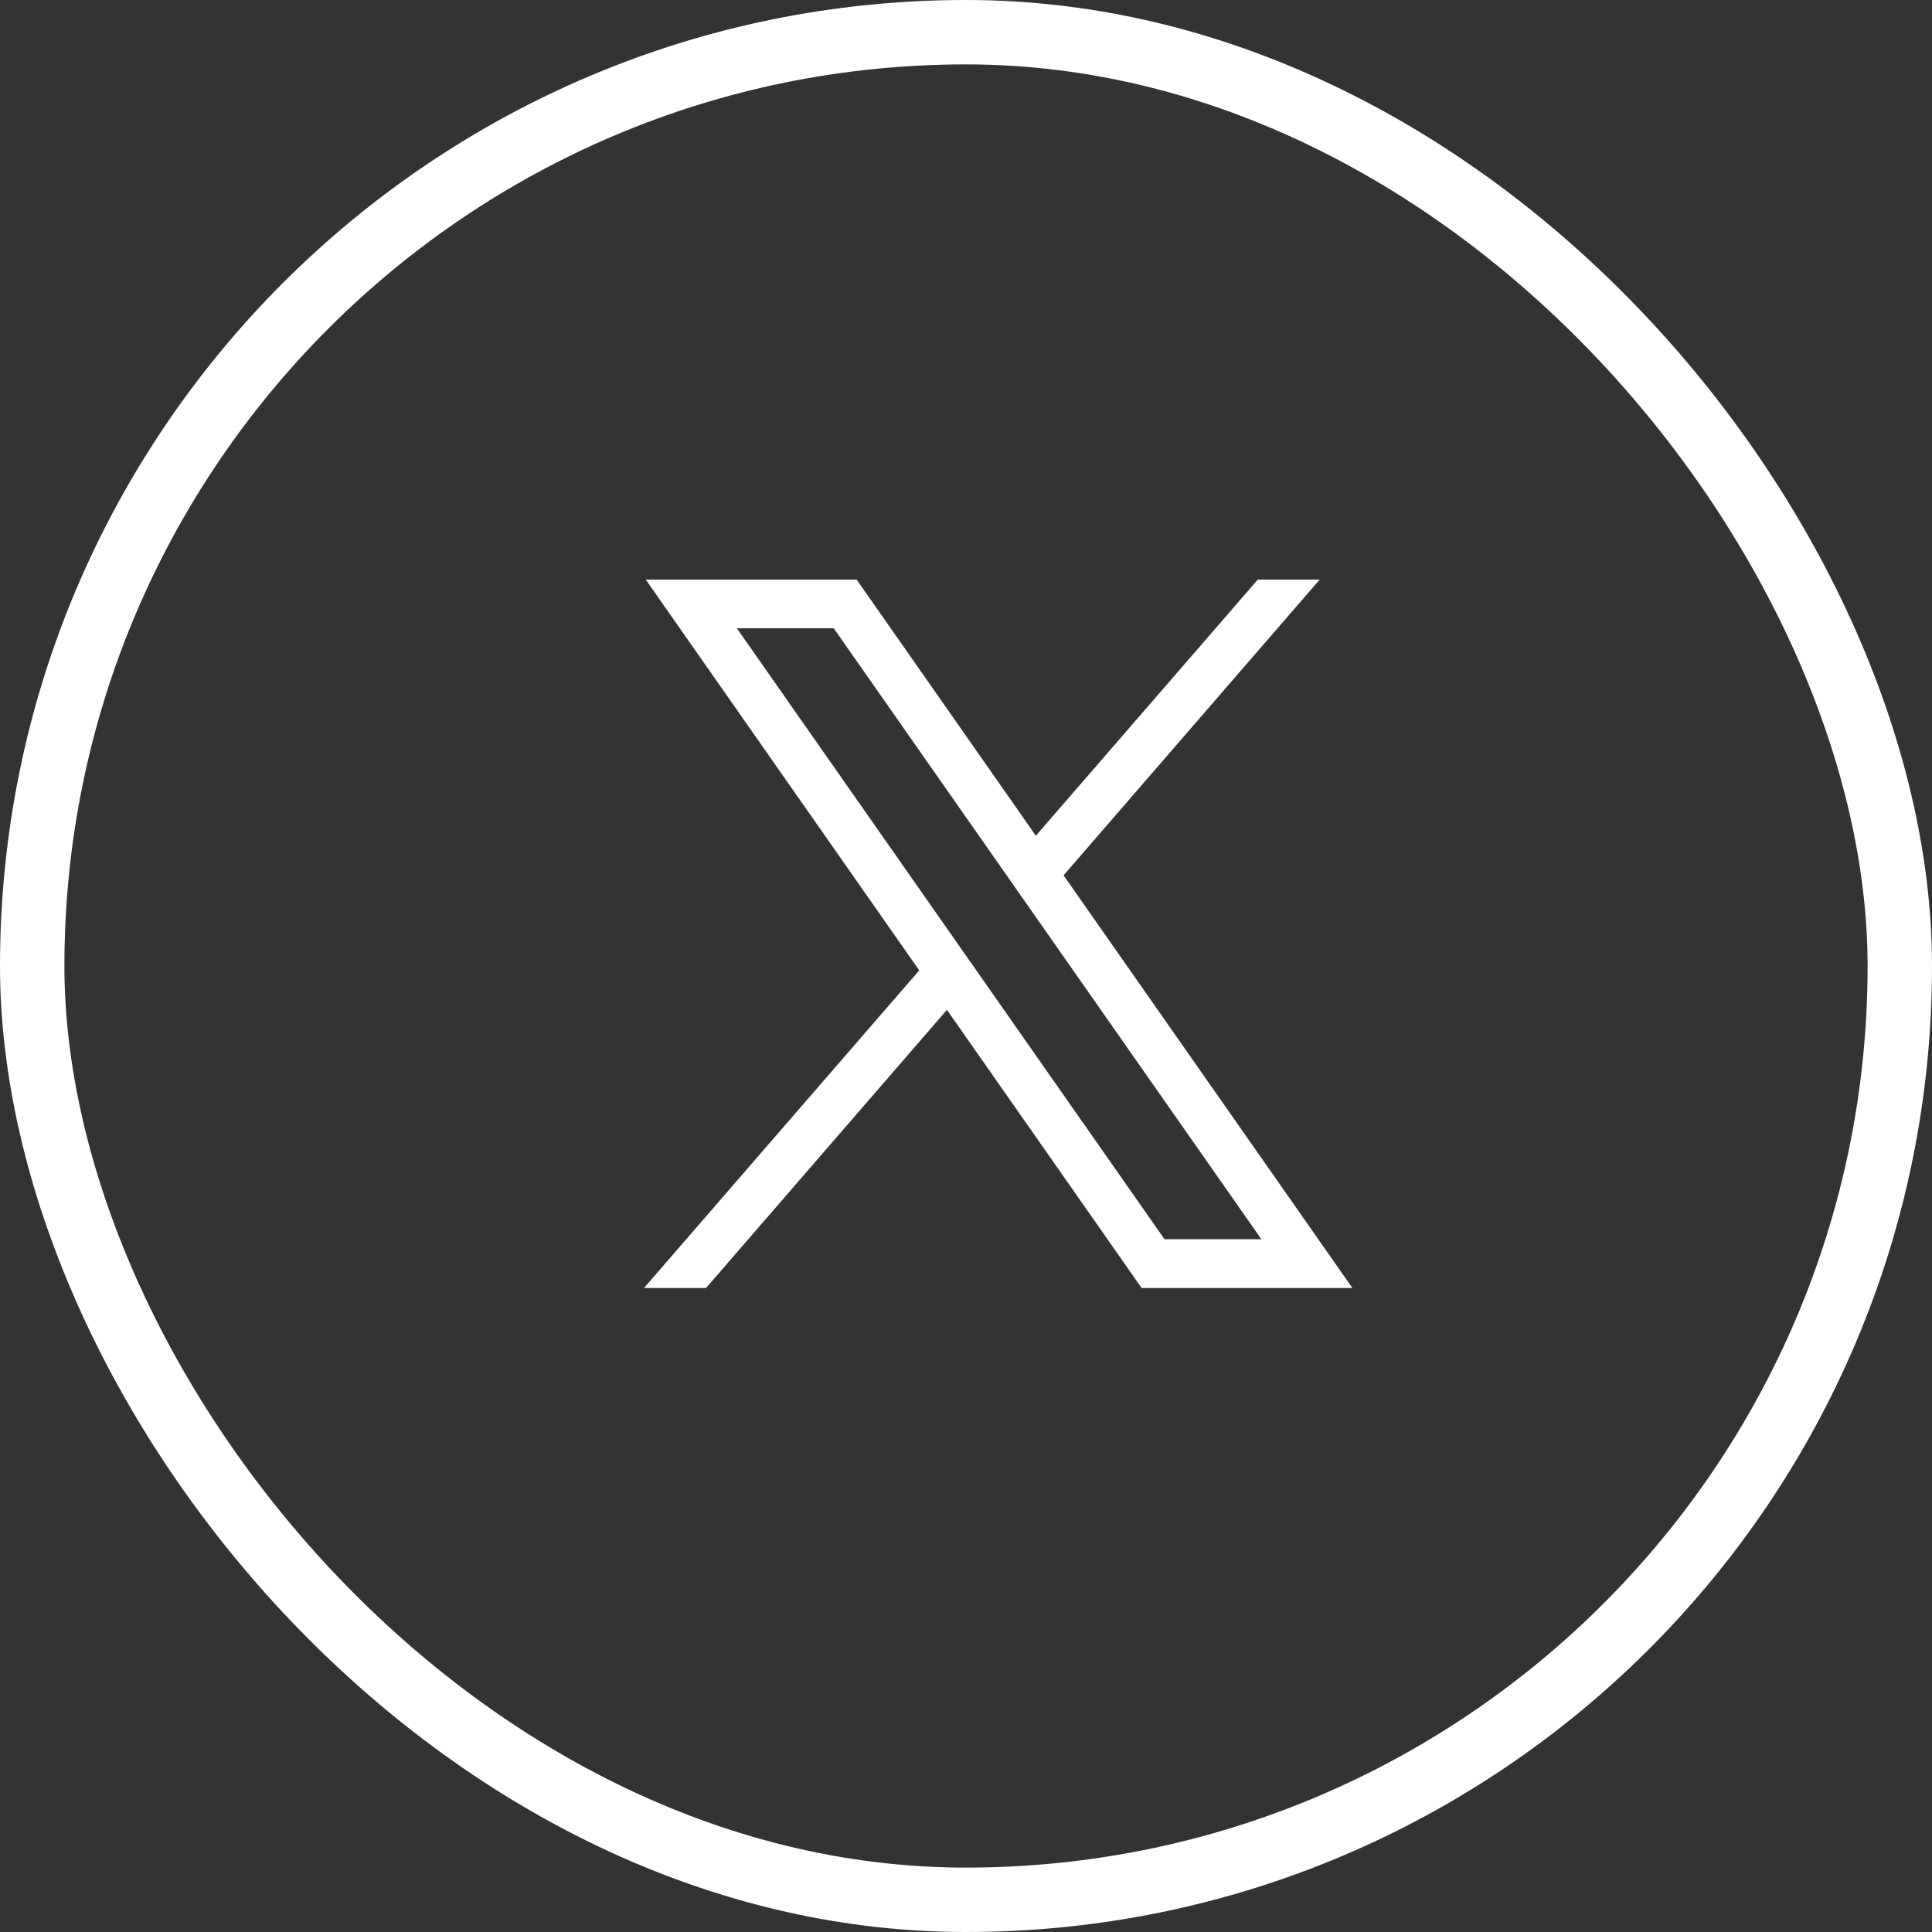
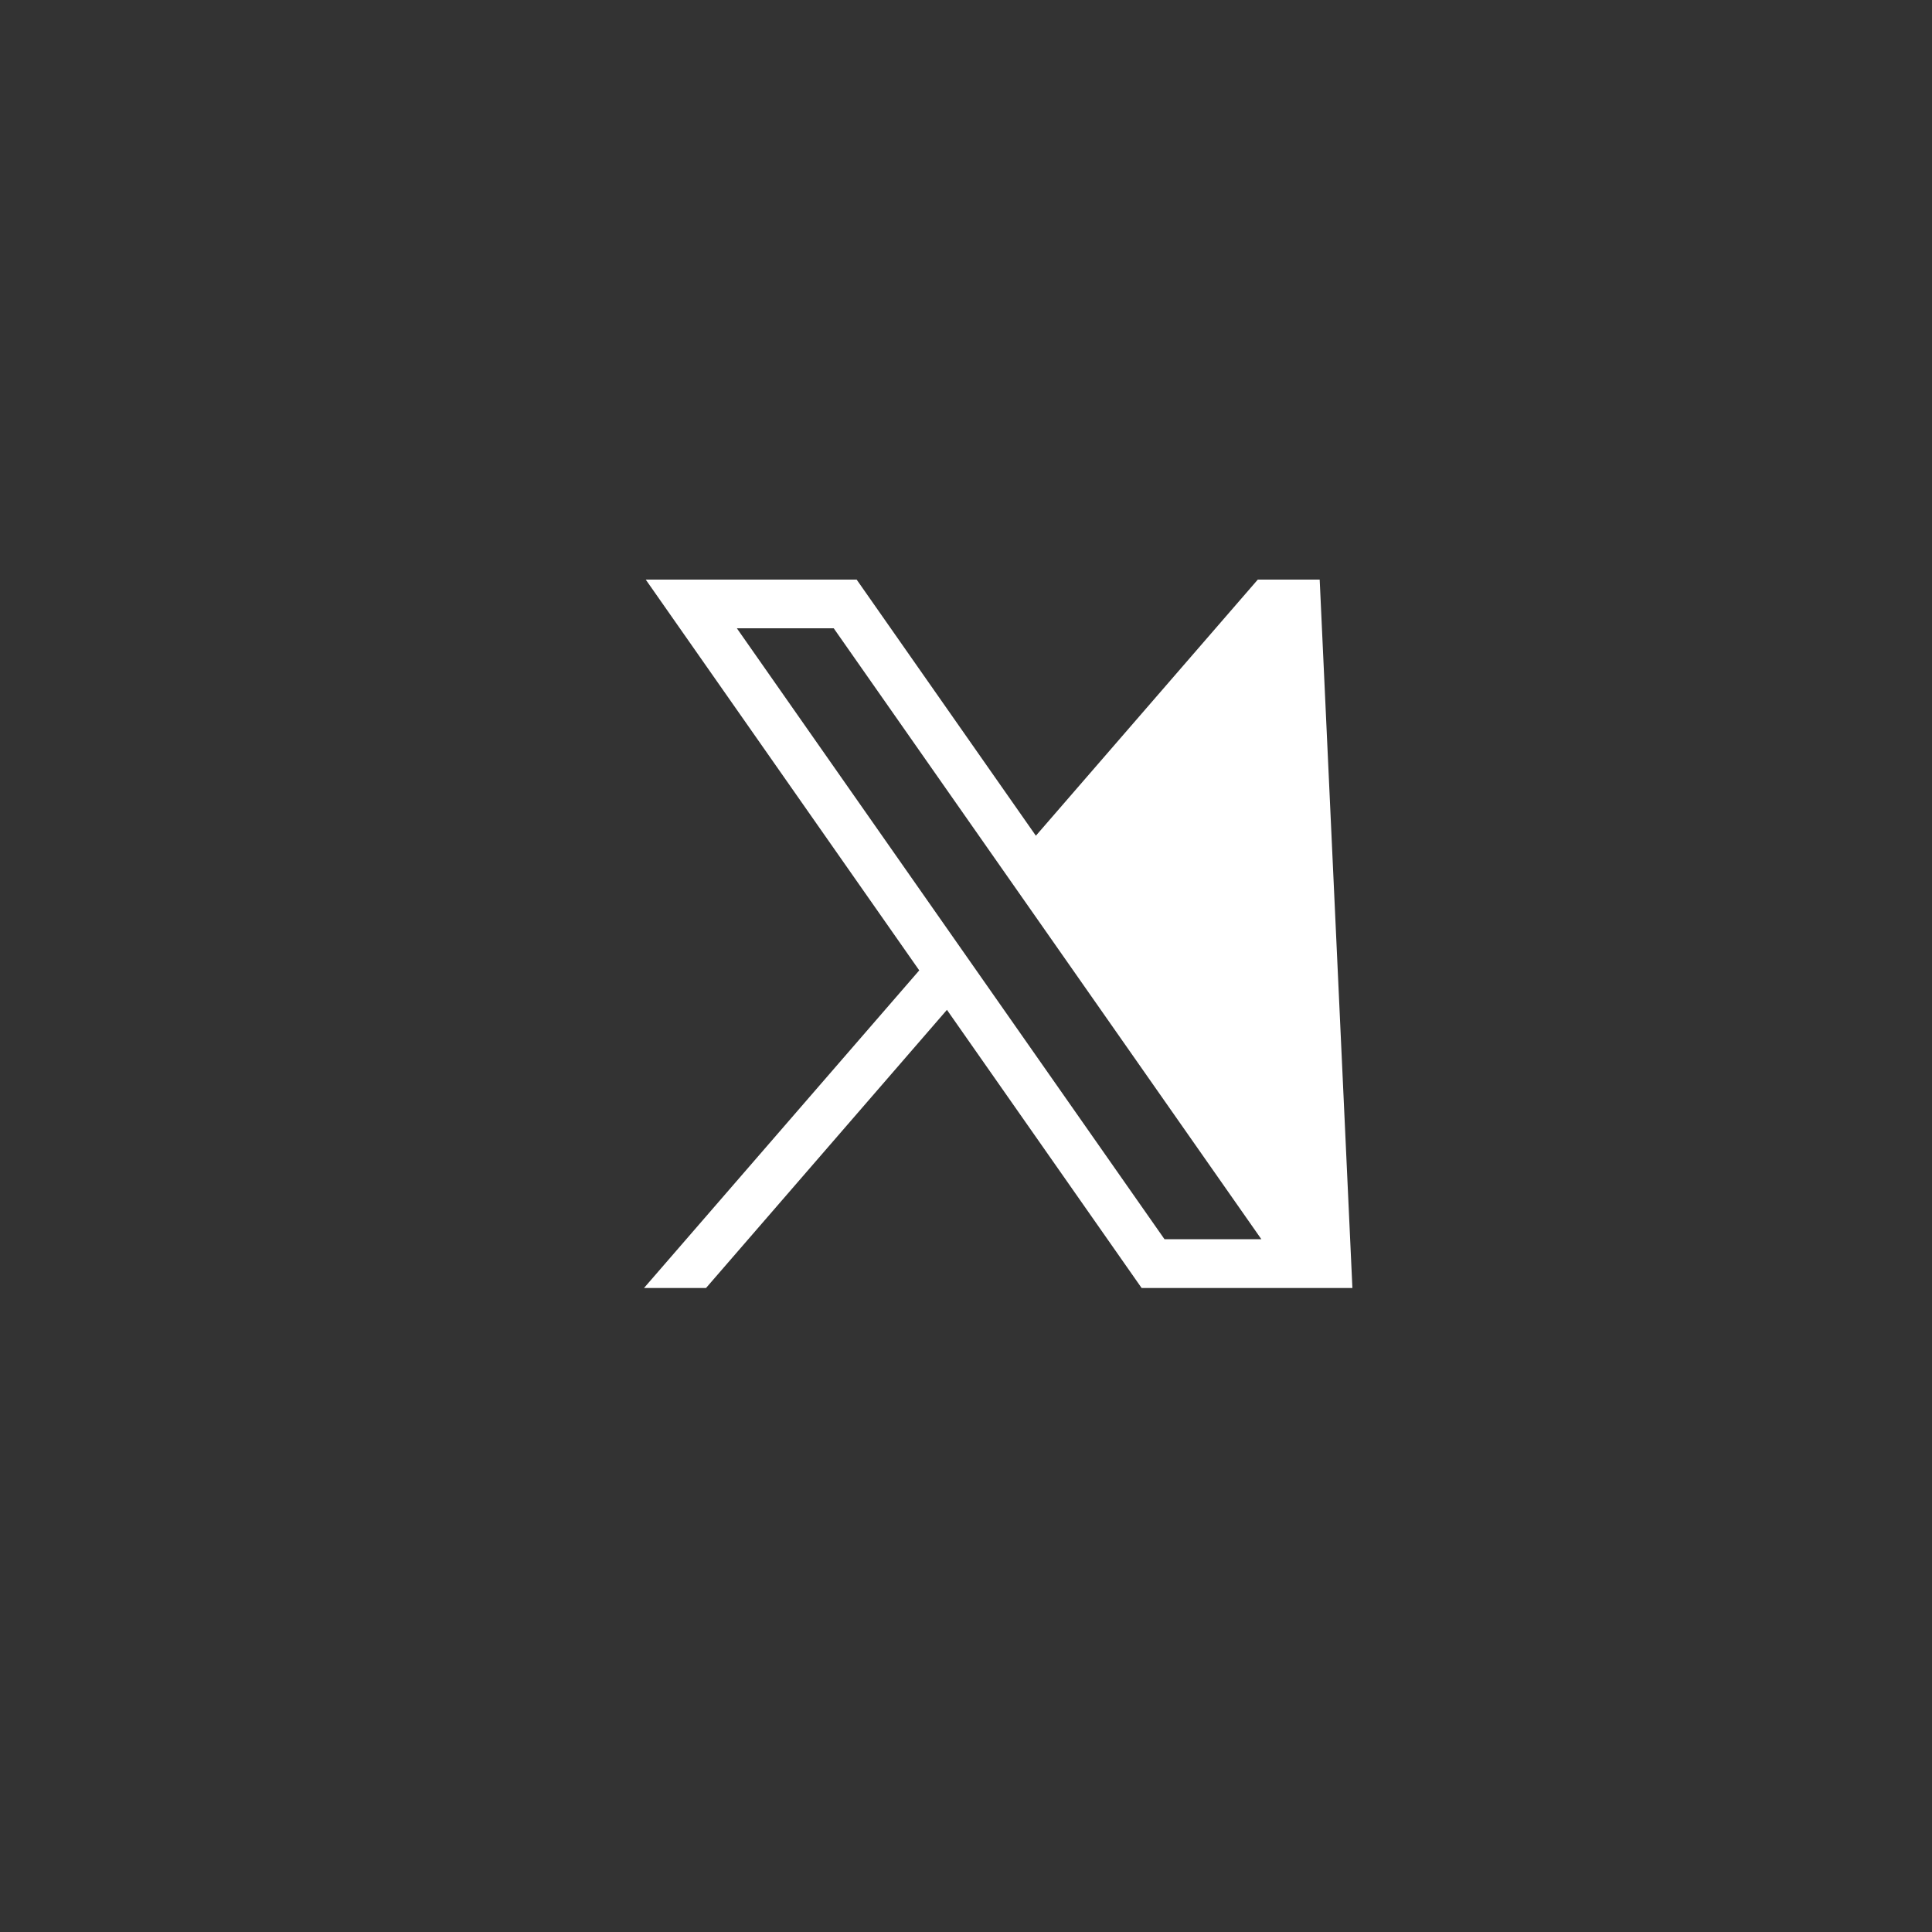
<svg xmlns="http://www.w3.org/2000/svg" width="30" height="30" viewBox="0 0 30 30" fill="none">
  <rect x="0" y="0" width="30" height="30" fill="#333333" stroke="none" />
-   <rect x="0.5" y="0.5" width="29" height="29" rx="14.5" stroke="white" />
-   <path d="M10.027 9L14.274 15.068L10 20H10.963L14.704 15.681L17.727 20H21L16.515 13.592L20.492 9H19.531L16.085 12.977L13.302 9H10.027ZM11.442 9.756H12.946L19.586 19.242H18.082L11.442 9.756Z" fill="white" />
+   <path d="M10.027 9L14.274 15.068L10 20H10.963L14.704 15.681L17.727 20H21L20.492 9H19.531L16.085 12.977L13.302 9H10.027ZM11.442 9.756H12.946L19.586 19.242H18.082L11.442 9.756Z" fill="white" />
</svg>